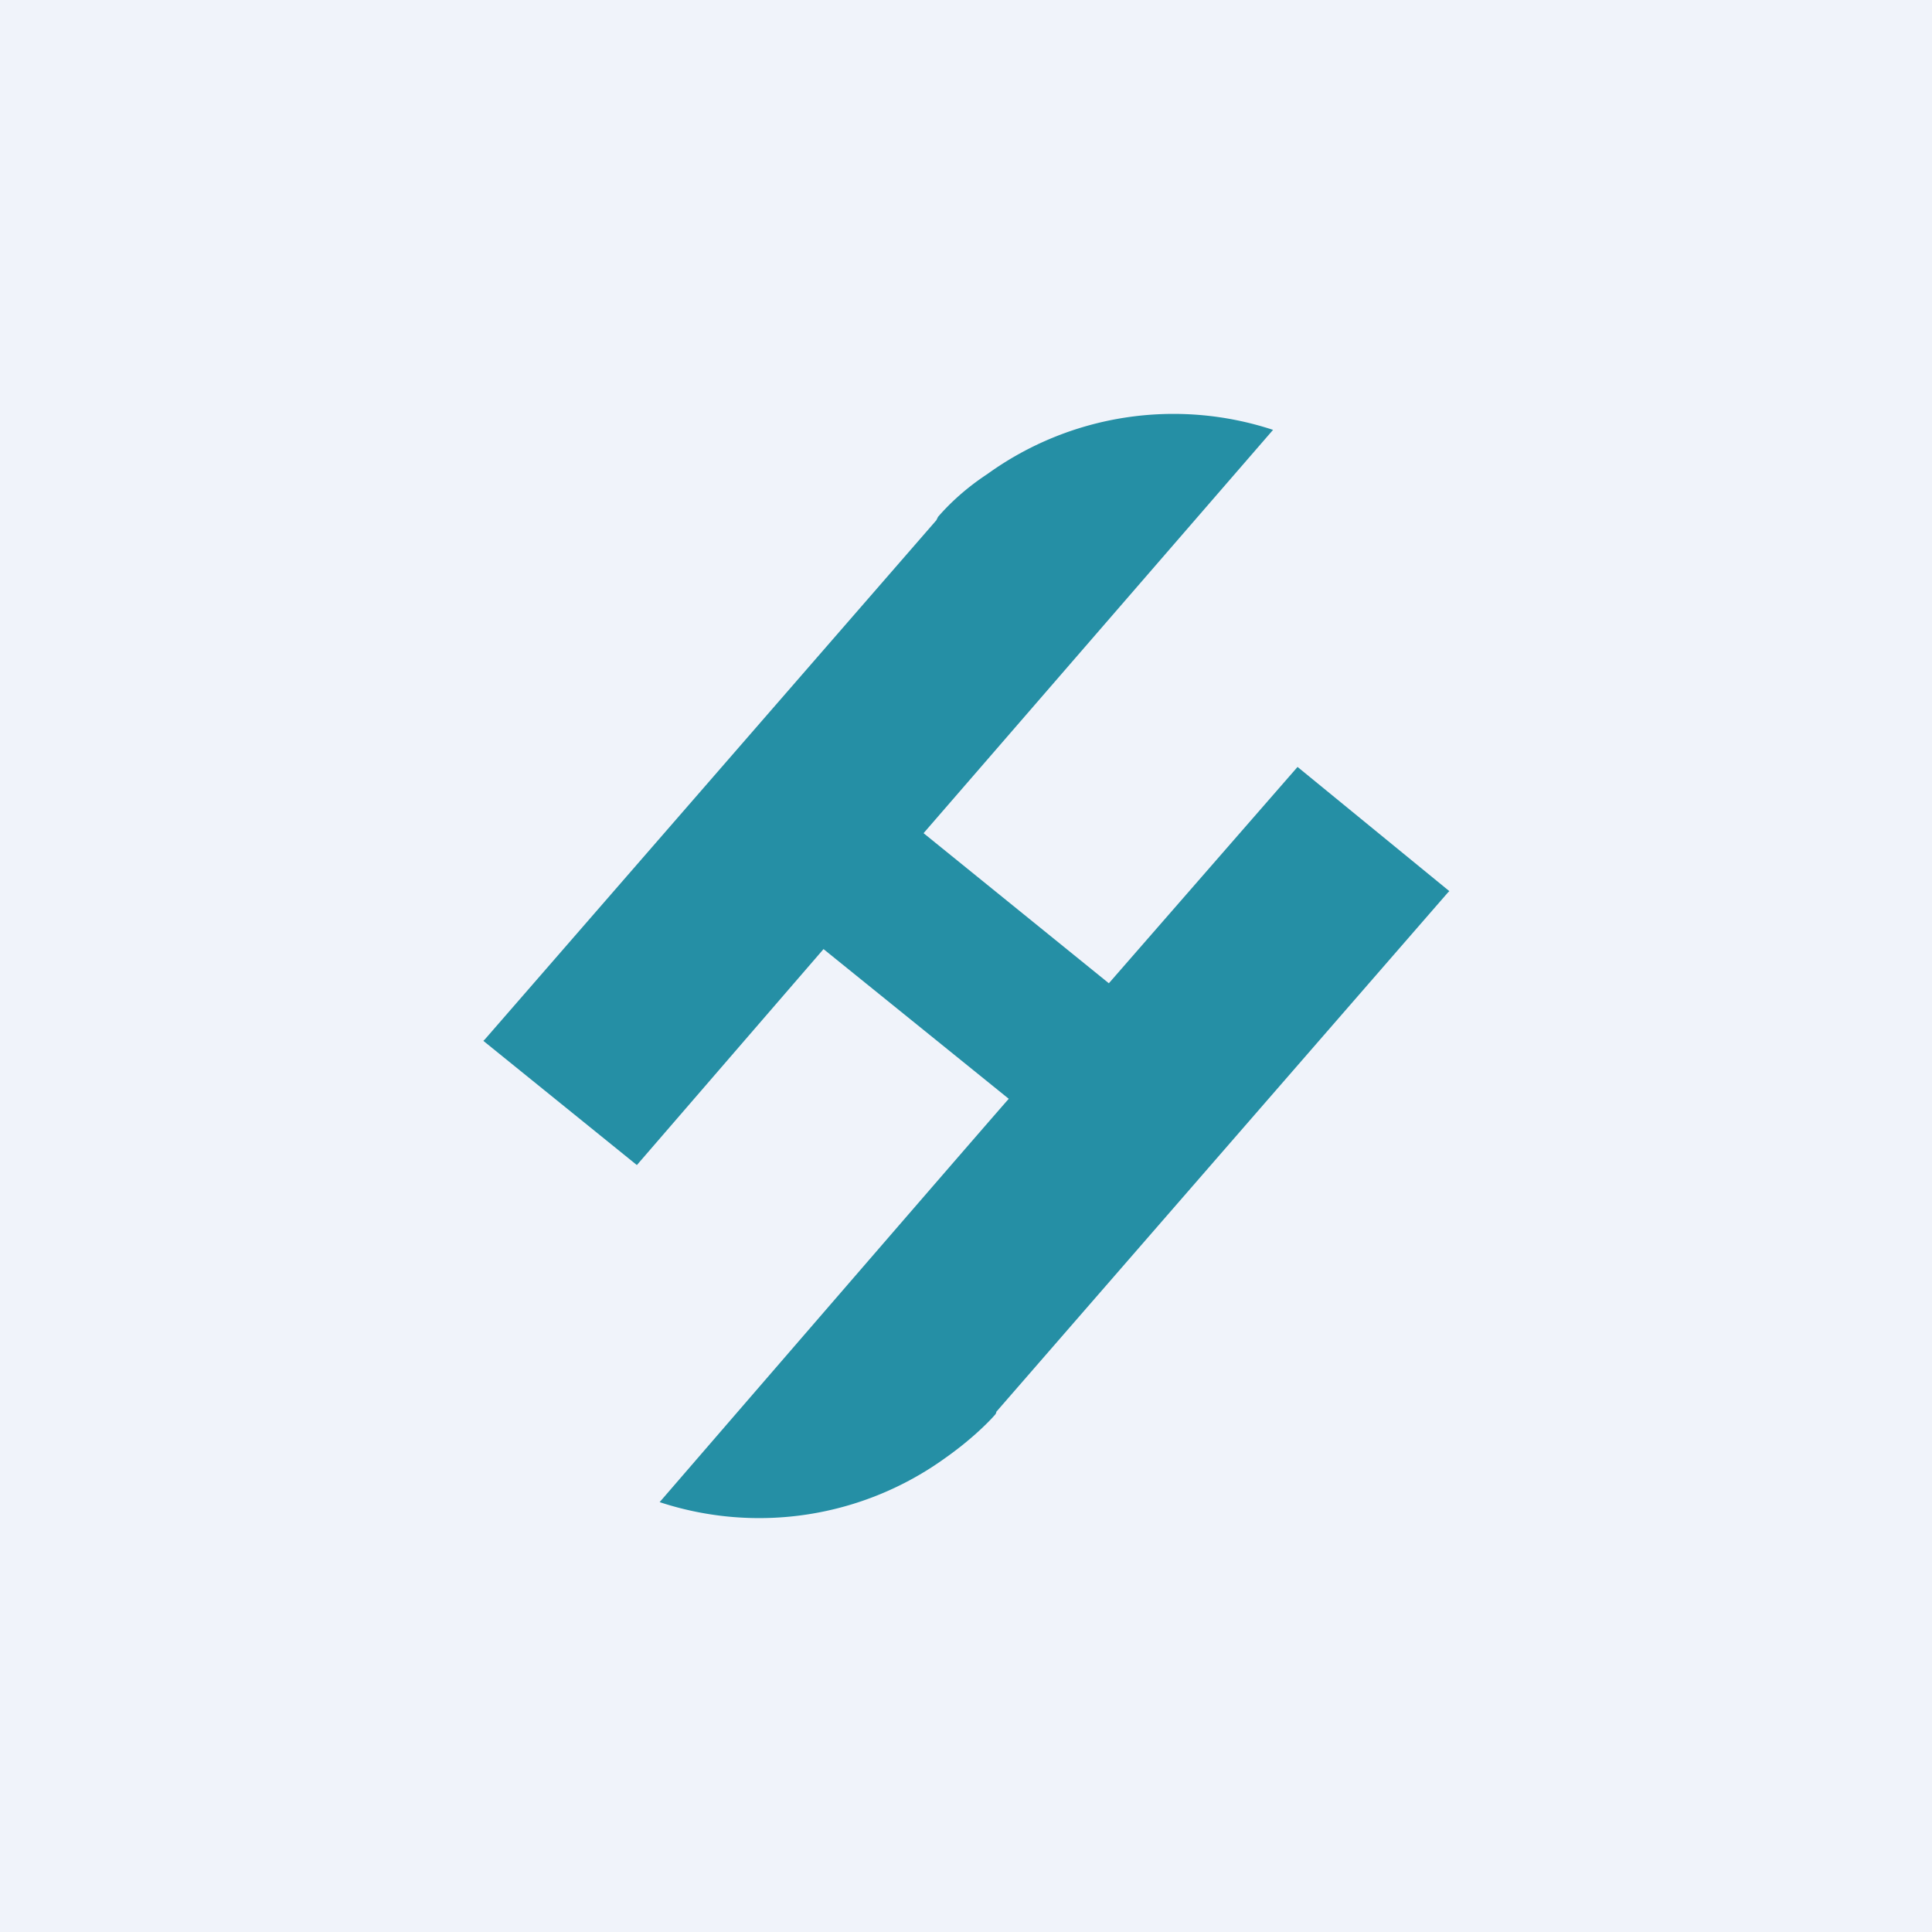
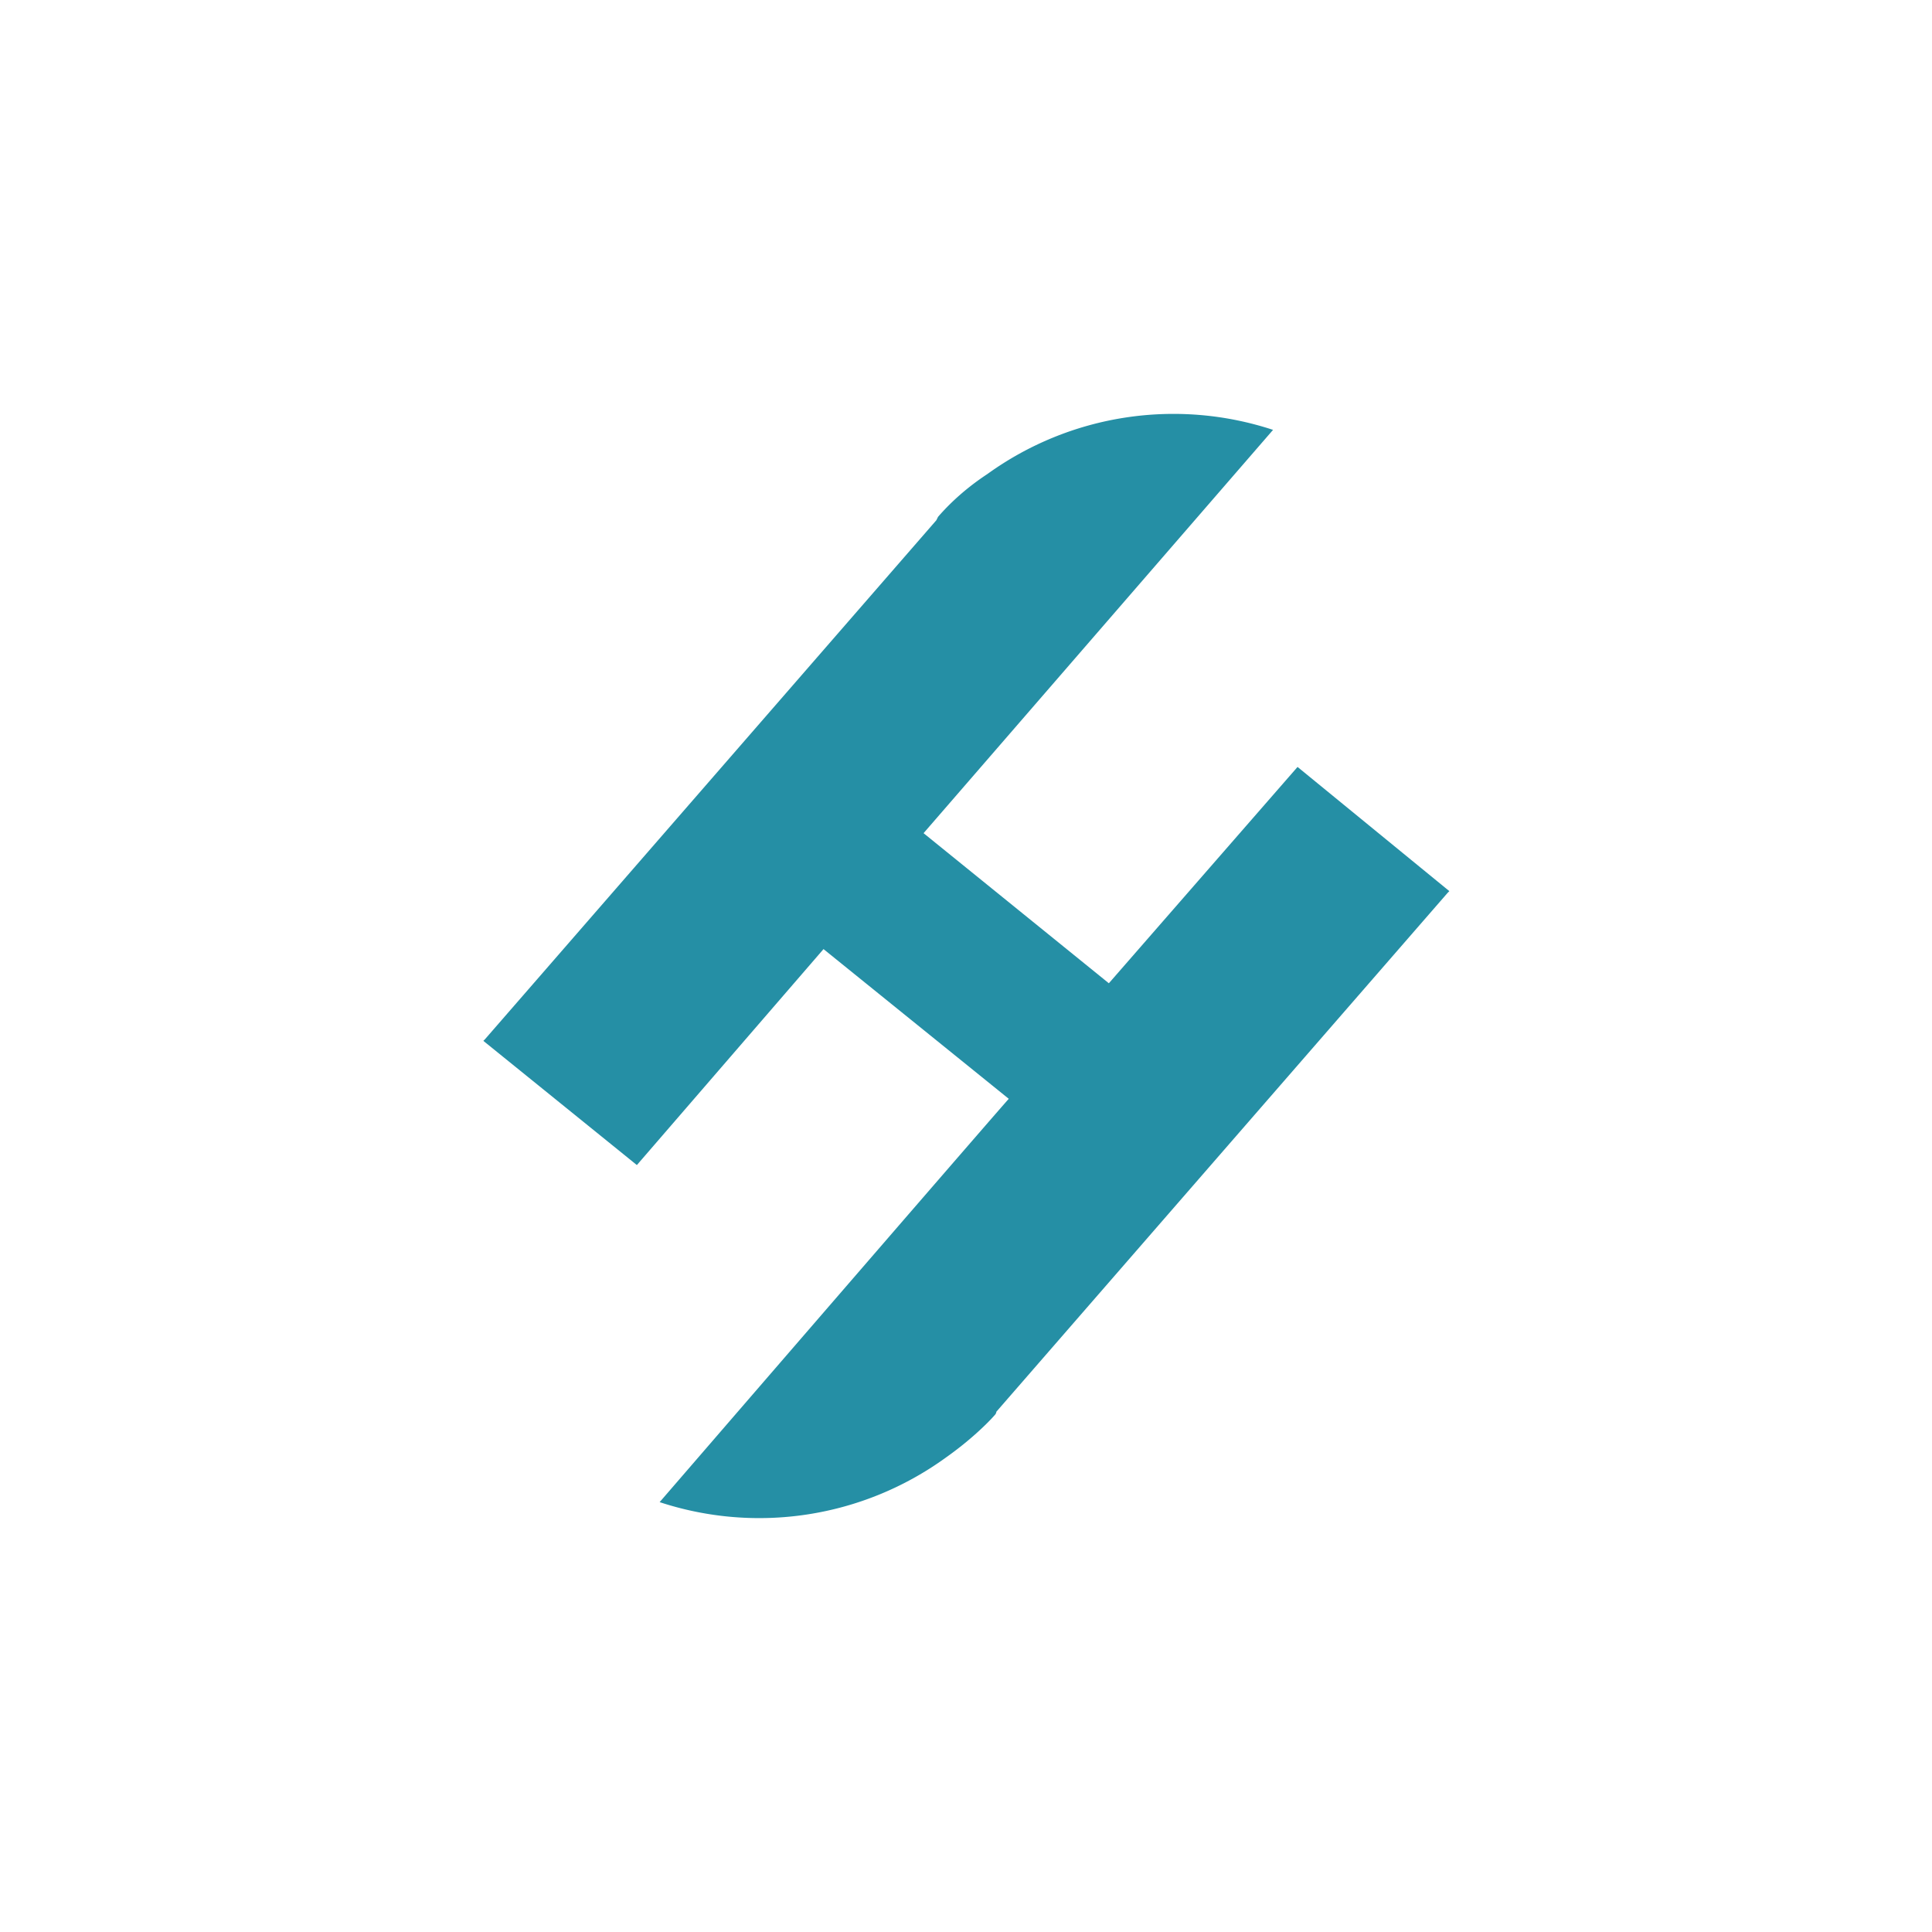
<svg xmlns="http://www.w3.org/2000/svg" width="56" height="56" viewBox="0 0 56 56">
-   <path fill="#F0F3FA" d="M0 0h56v56H0z" />
  <path d="m32.14 28.5-5.37-4.35L36.9 12.46a9.22 9.22 0 0 0-8.28 1.28c-.76.5-1.22 1-1.43 1.24l-.05.1-13.08 15.04-.05.05 4.45 3.6 5.41-6.26 5.37 4.34s.5-.6-10.12 11.69a9.22 9.22 0 0 0 8.28-1.28c.71-.5 1.22-1 1.43-1.24.05-.05.05-.1.05-.1l13.08-15.04.05-.05-4.4-3.6-5.46 6.26Z" fill="#258FA5" />
</svg>